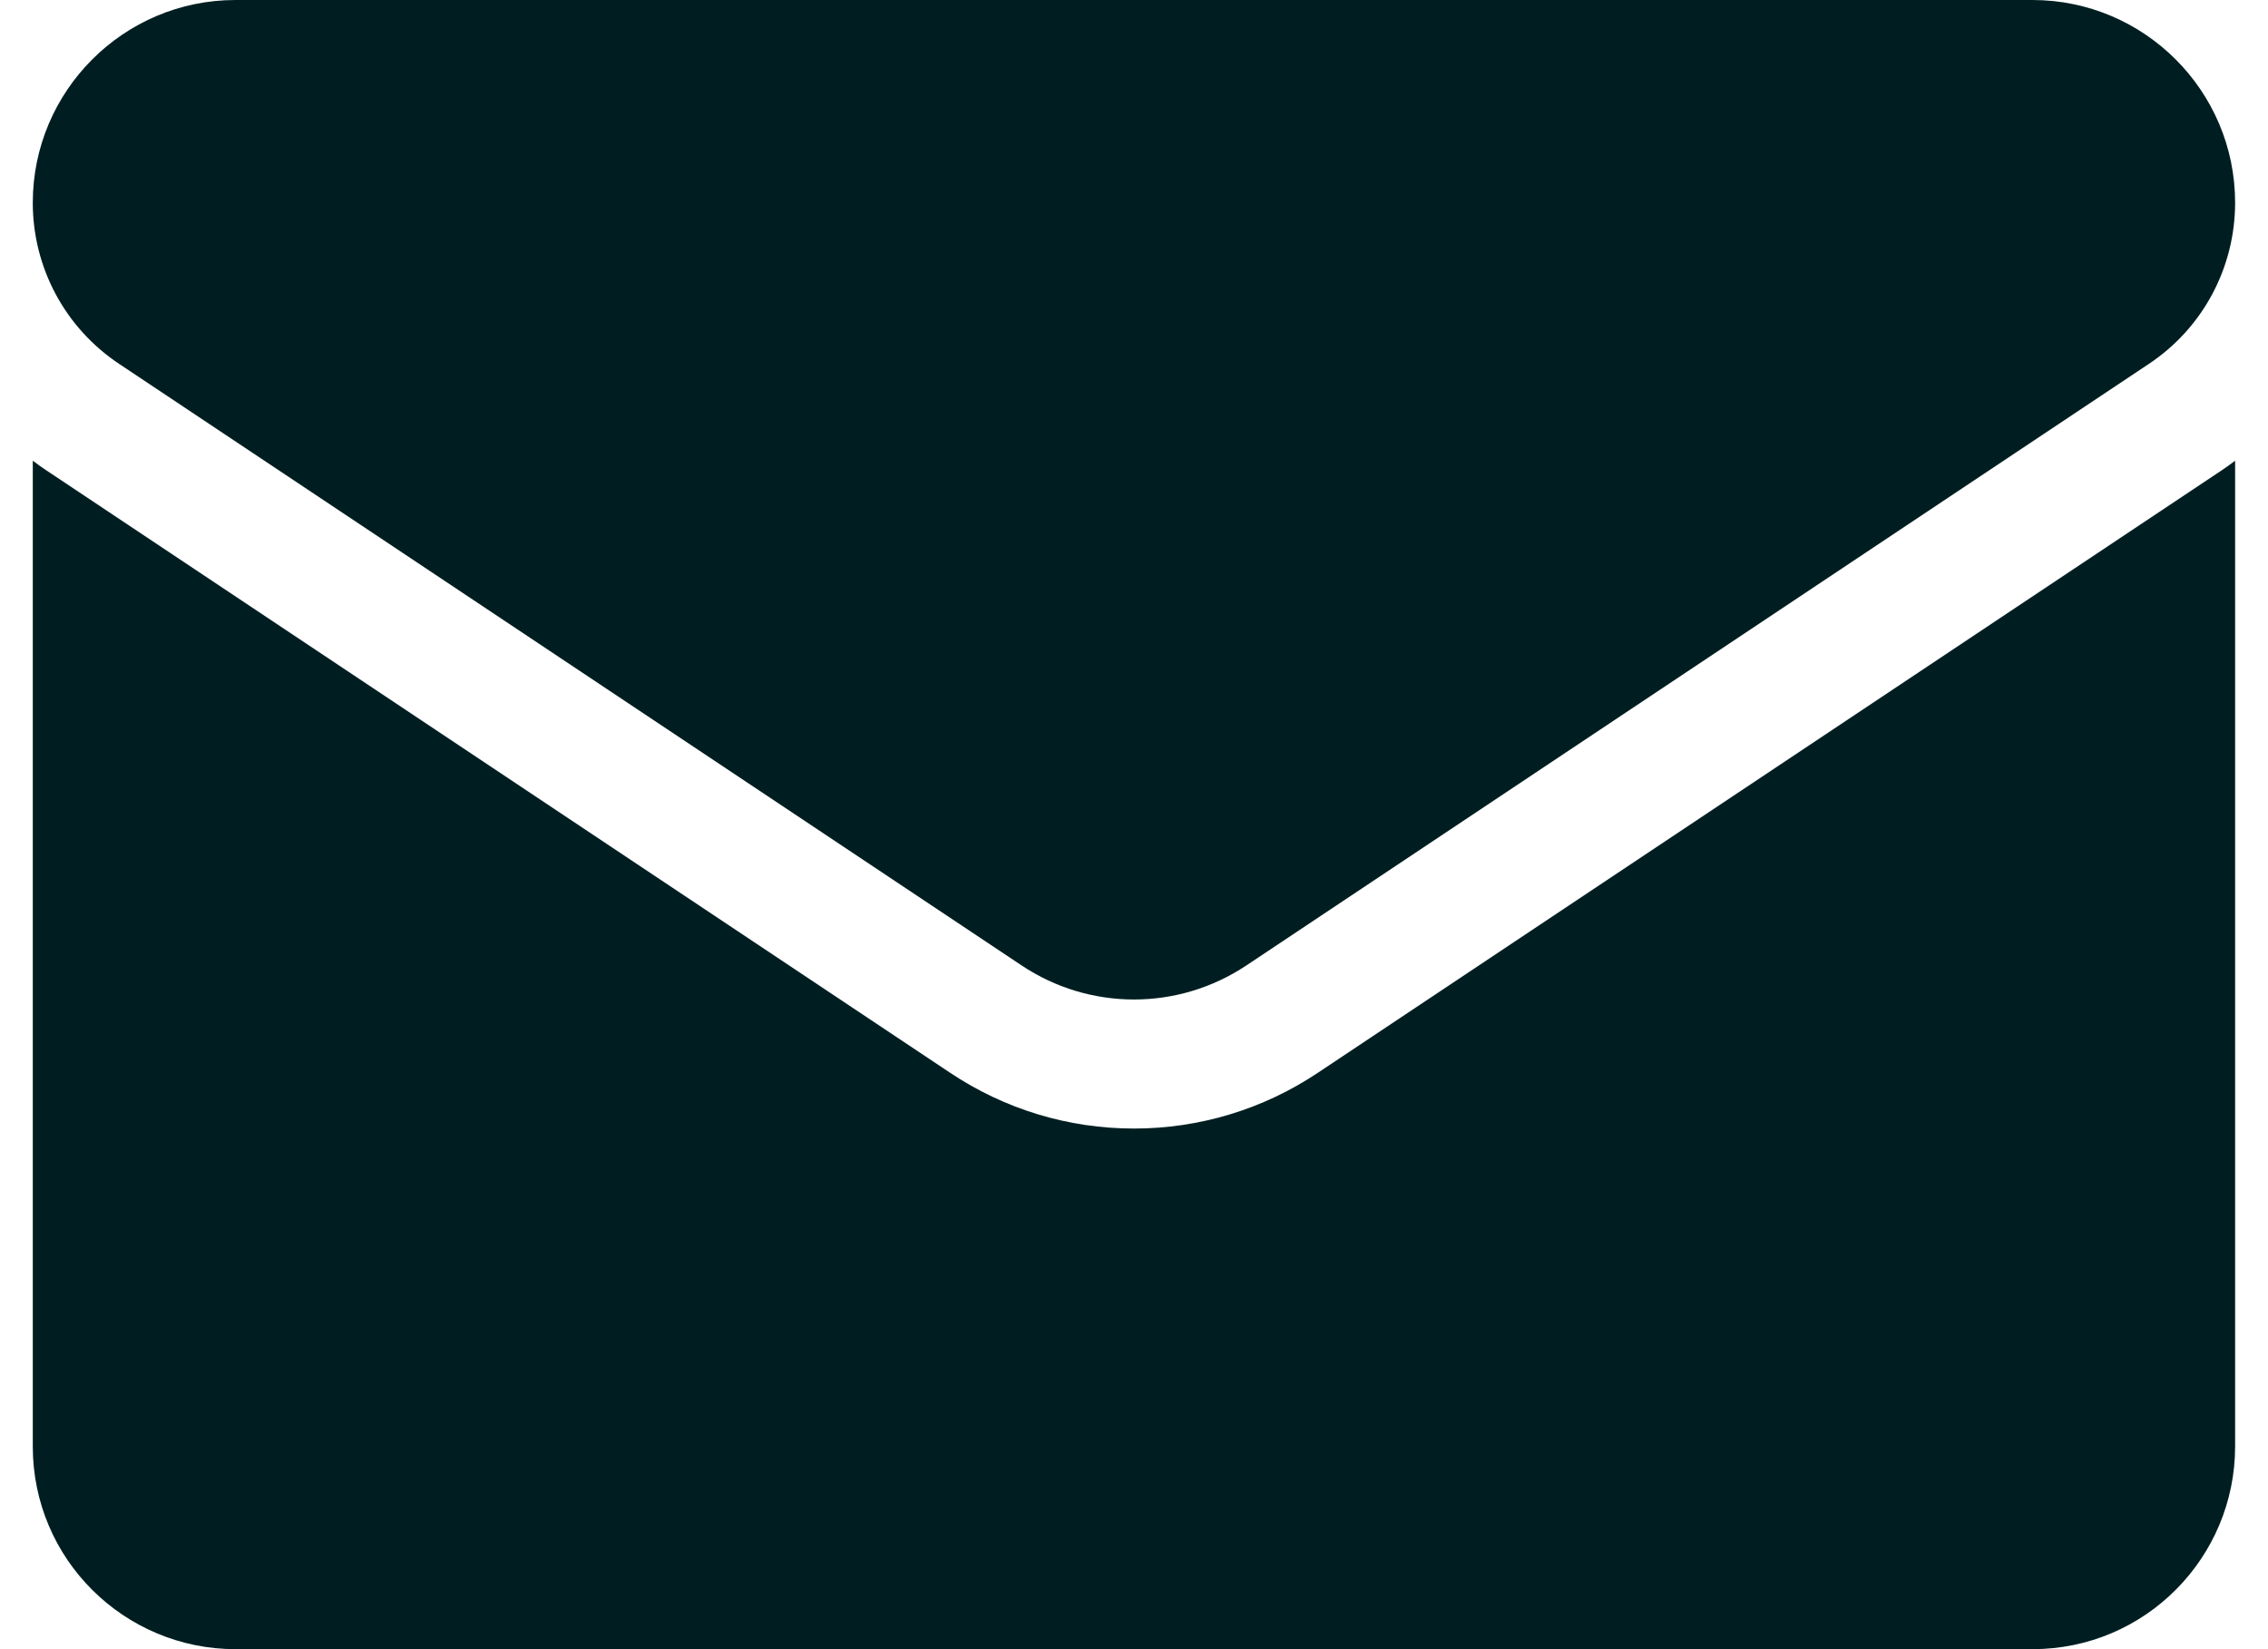
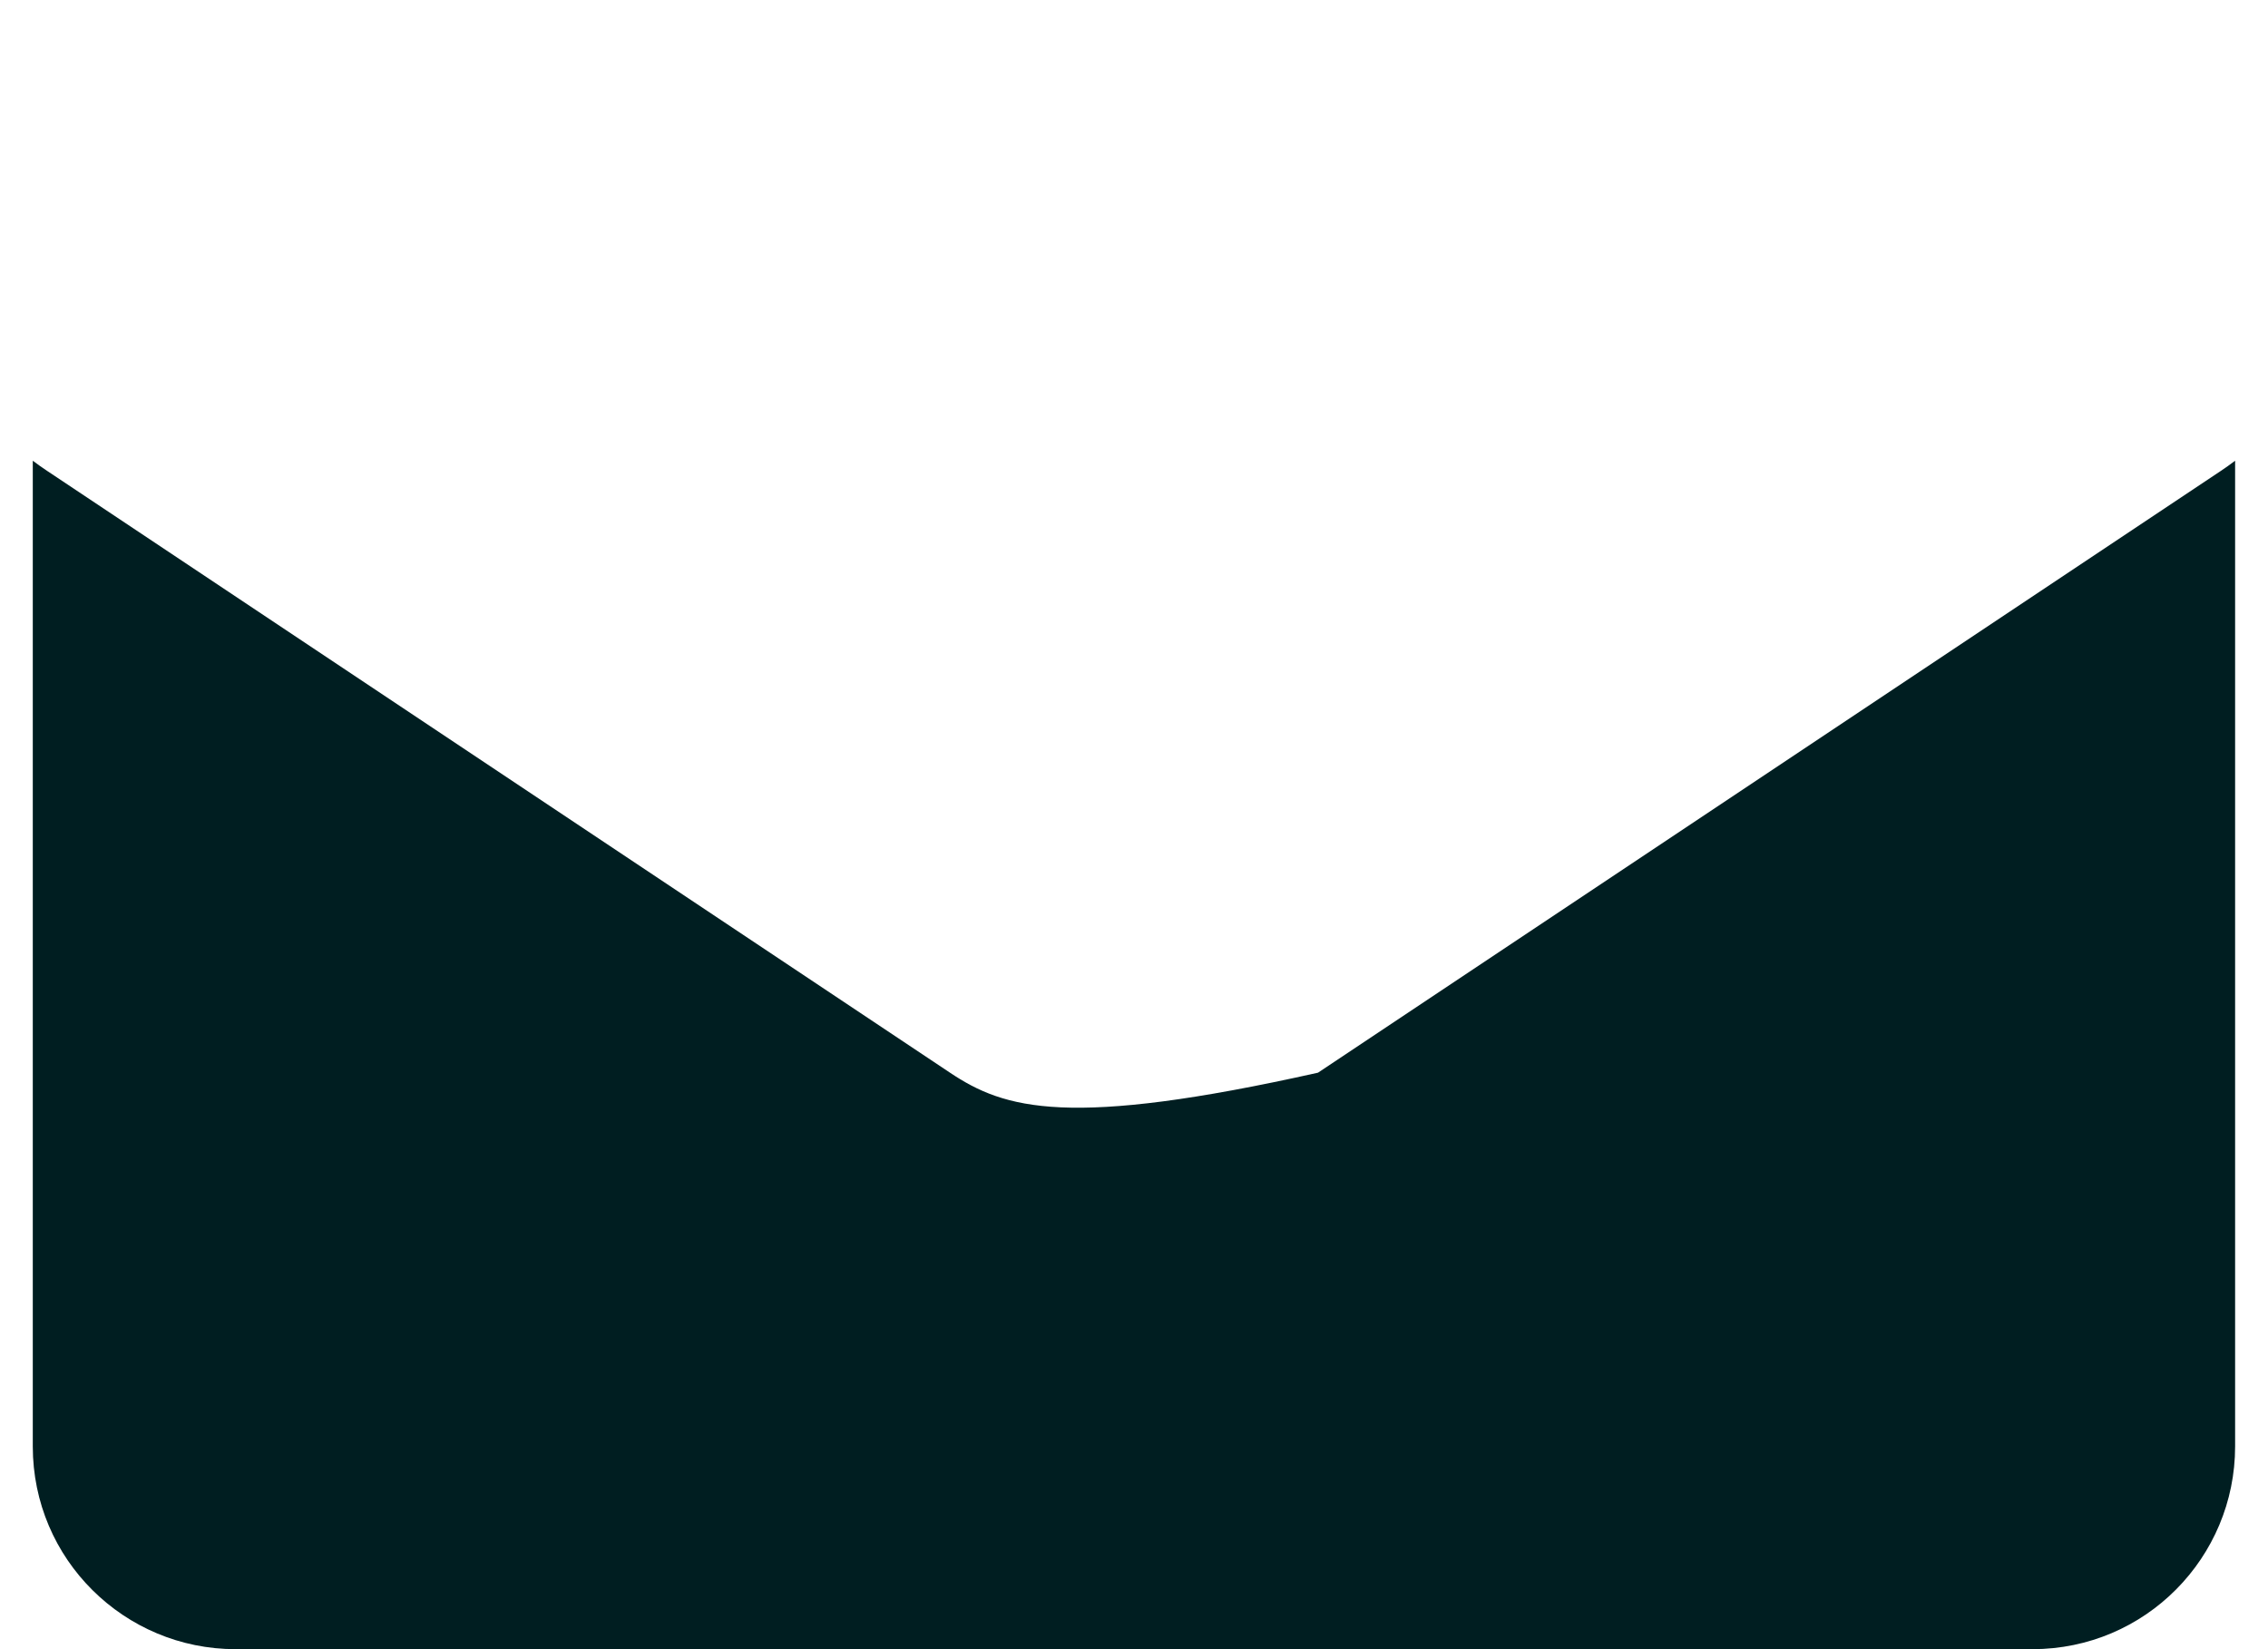
<svg xmlns="http://www.w3.org/2000/svg" width="22" height="16" viewBox="0 0 22 16" fill="none">
-   <path d="M12.785 10.407C12.254 10.762 11.636 10.949 11 10.949C10.363 10.949 9.746 10.762 9.215 10.407L0.461 4.571C0.412 4.539 0.365 4.505 0.318 4.47V14.033C0.318 15.13 1.208 16 2.285 16H19.715C20.811 16 21.681 15.11 21.681 14.033V4.47C21.635 4.505 21.587 4.539 21.539 4.571L12.785 10.407Z" fill="#001E21" />
-   <path d="M1.155 3.53L9.909 9.366C10.24 9.587 10.62 9.697 11 9.697C11.38 9.697 11.759 9.587 12.091 9.366L20.845 3.53C21.369 3.181 21.681 2.596 21.681 1.966C21.681 0.882 20.799 0 19.715 0H2.284C1.2 4.17246e-05 0.318 0.882 0.318 1.967C0.318 2.596 0.631 3.181 1.155 3.53Z" fill="#001E21" />
+   <path d="M12.785 10.407C10.363 10.949 9.746 10.762 9.215 10.407L0.461 4.571C0.412 4.539 0.365 4.505 0.318 4.47V14.033C0.318 15.13 1.208 16 2.285 16H19.715C20.811 16 21.681 15.11 21.681 14.033V4.47C21.635 4.505 21.587 4.539 21.539 4.571L12.785 10.407Z" fill="#001E21" />
</svg>